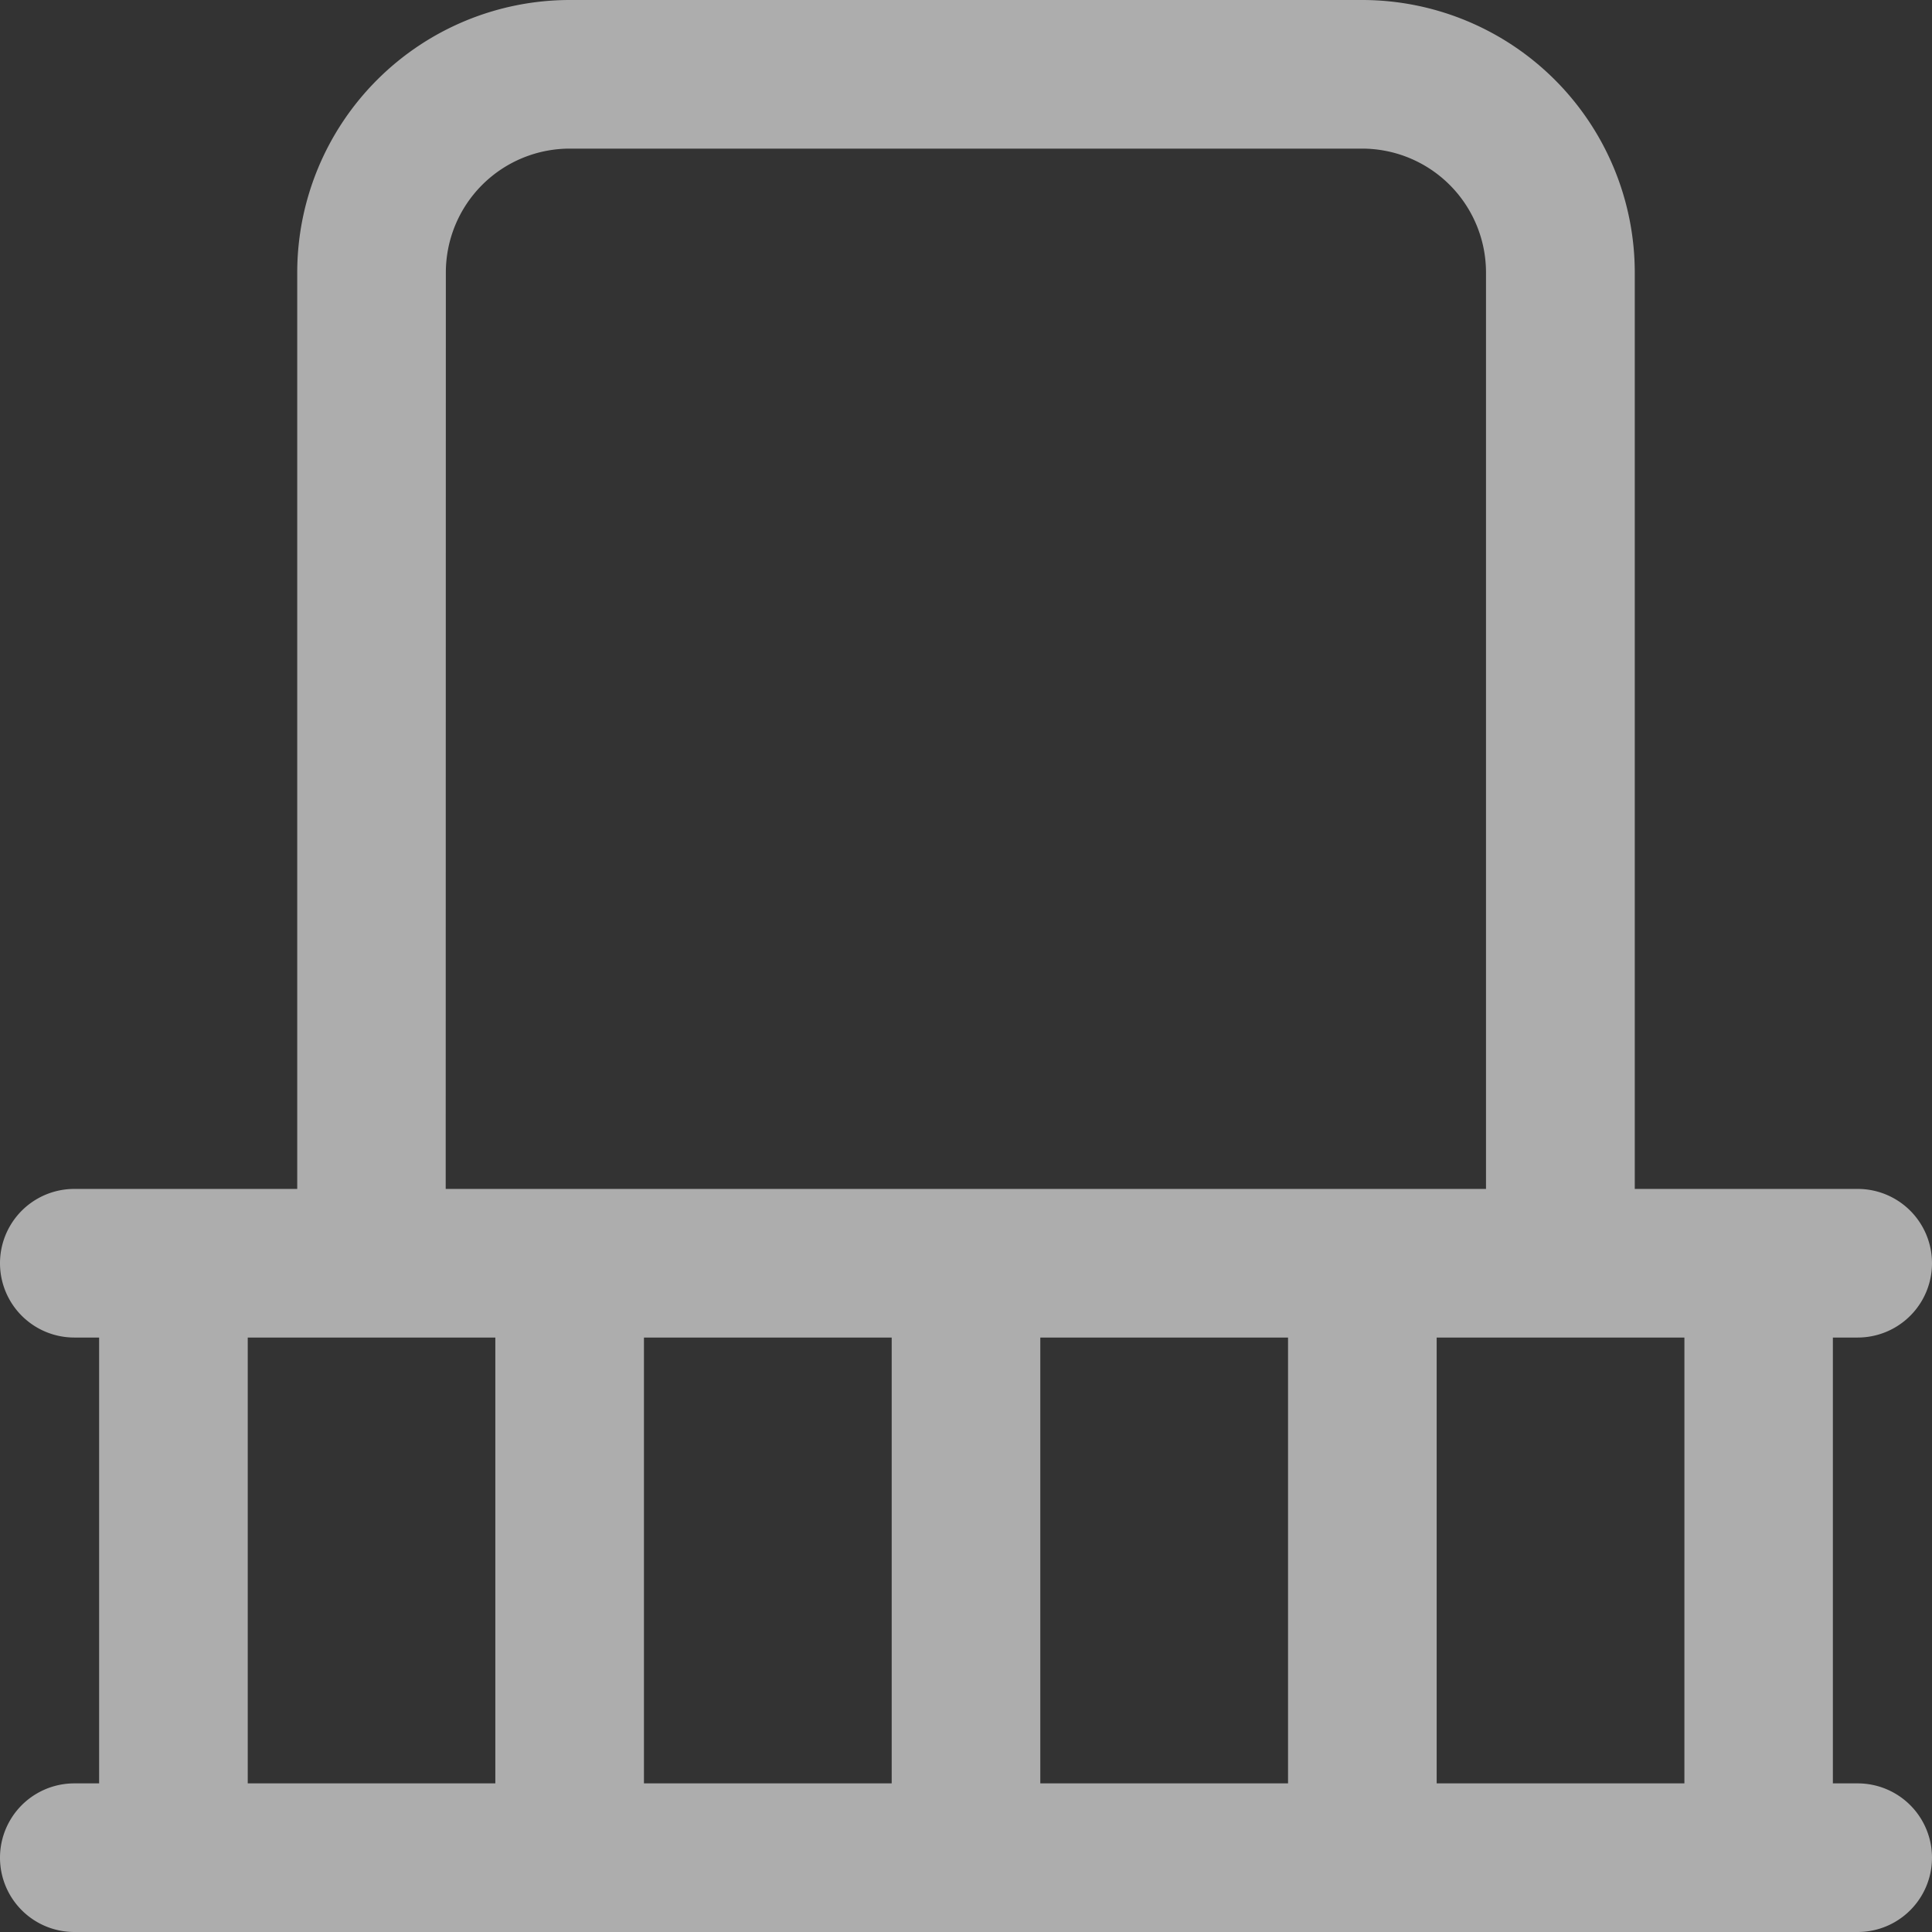
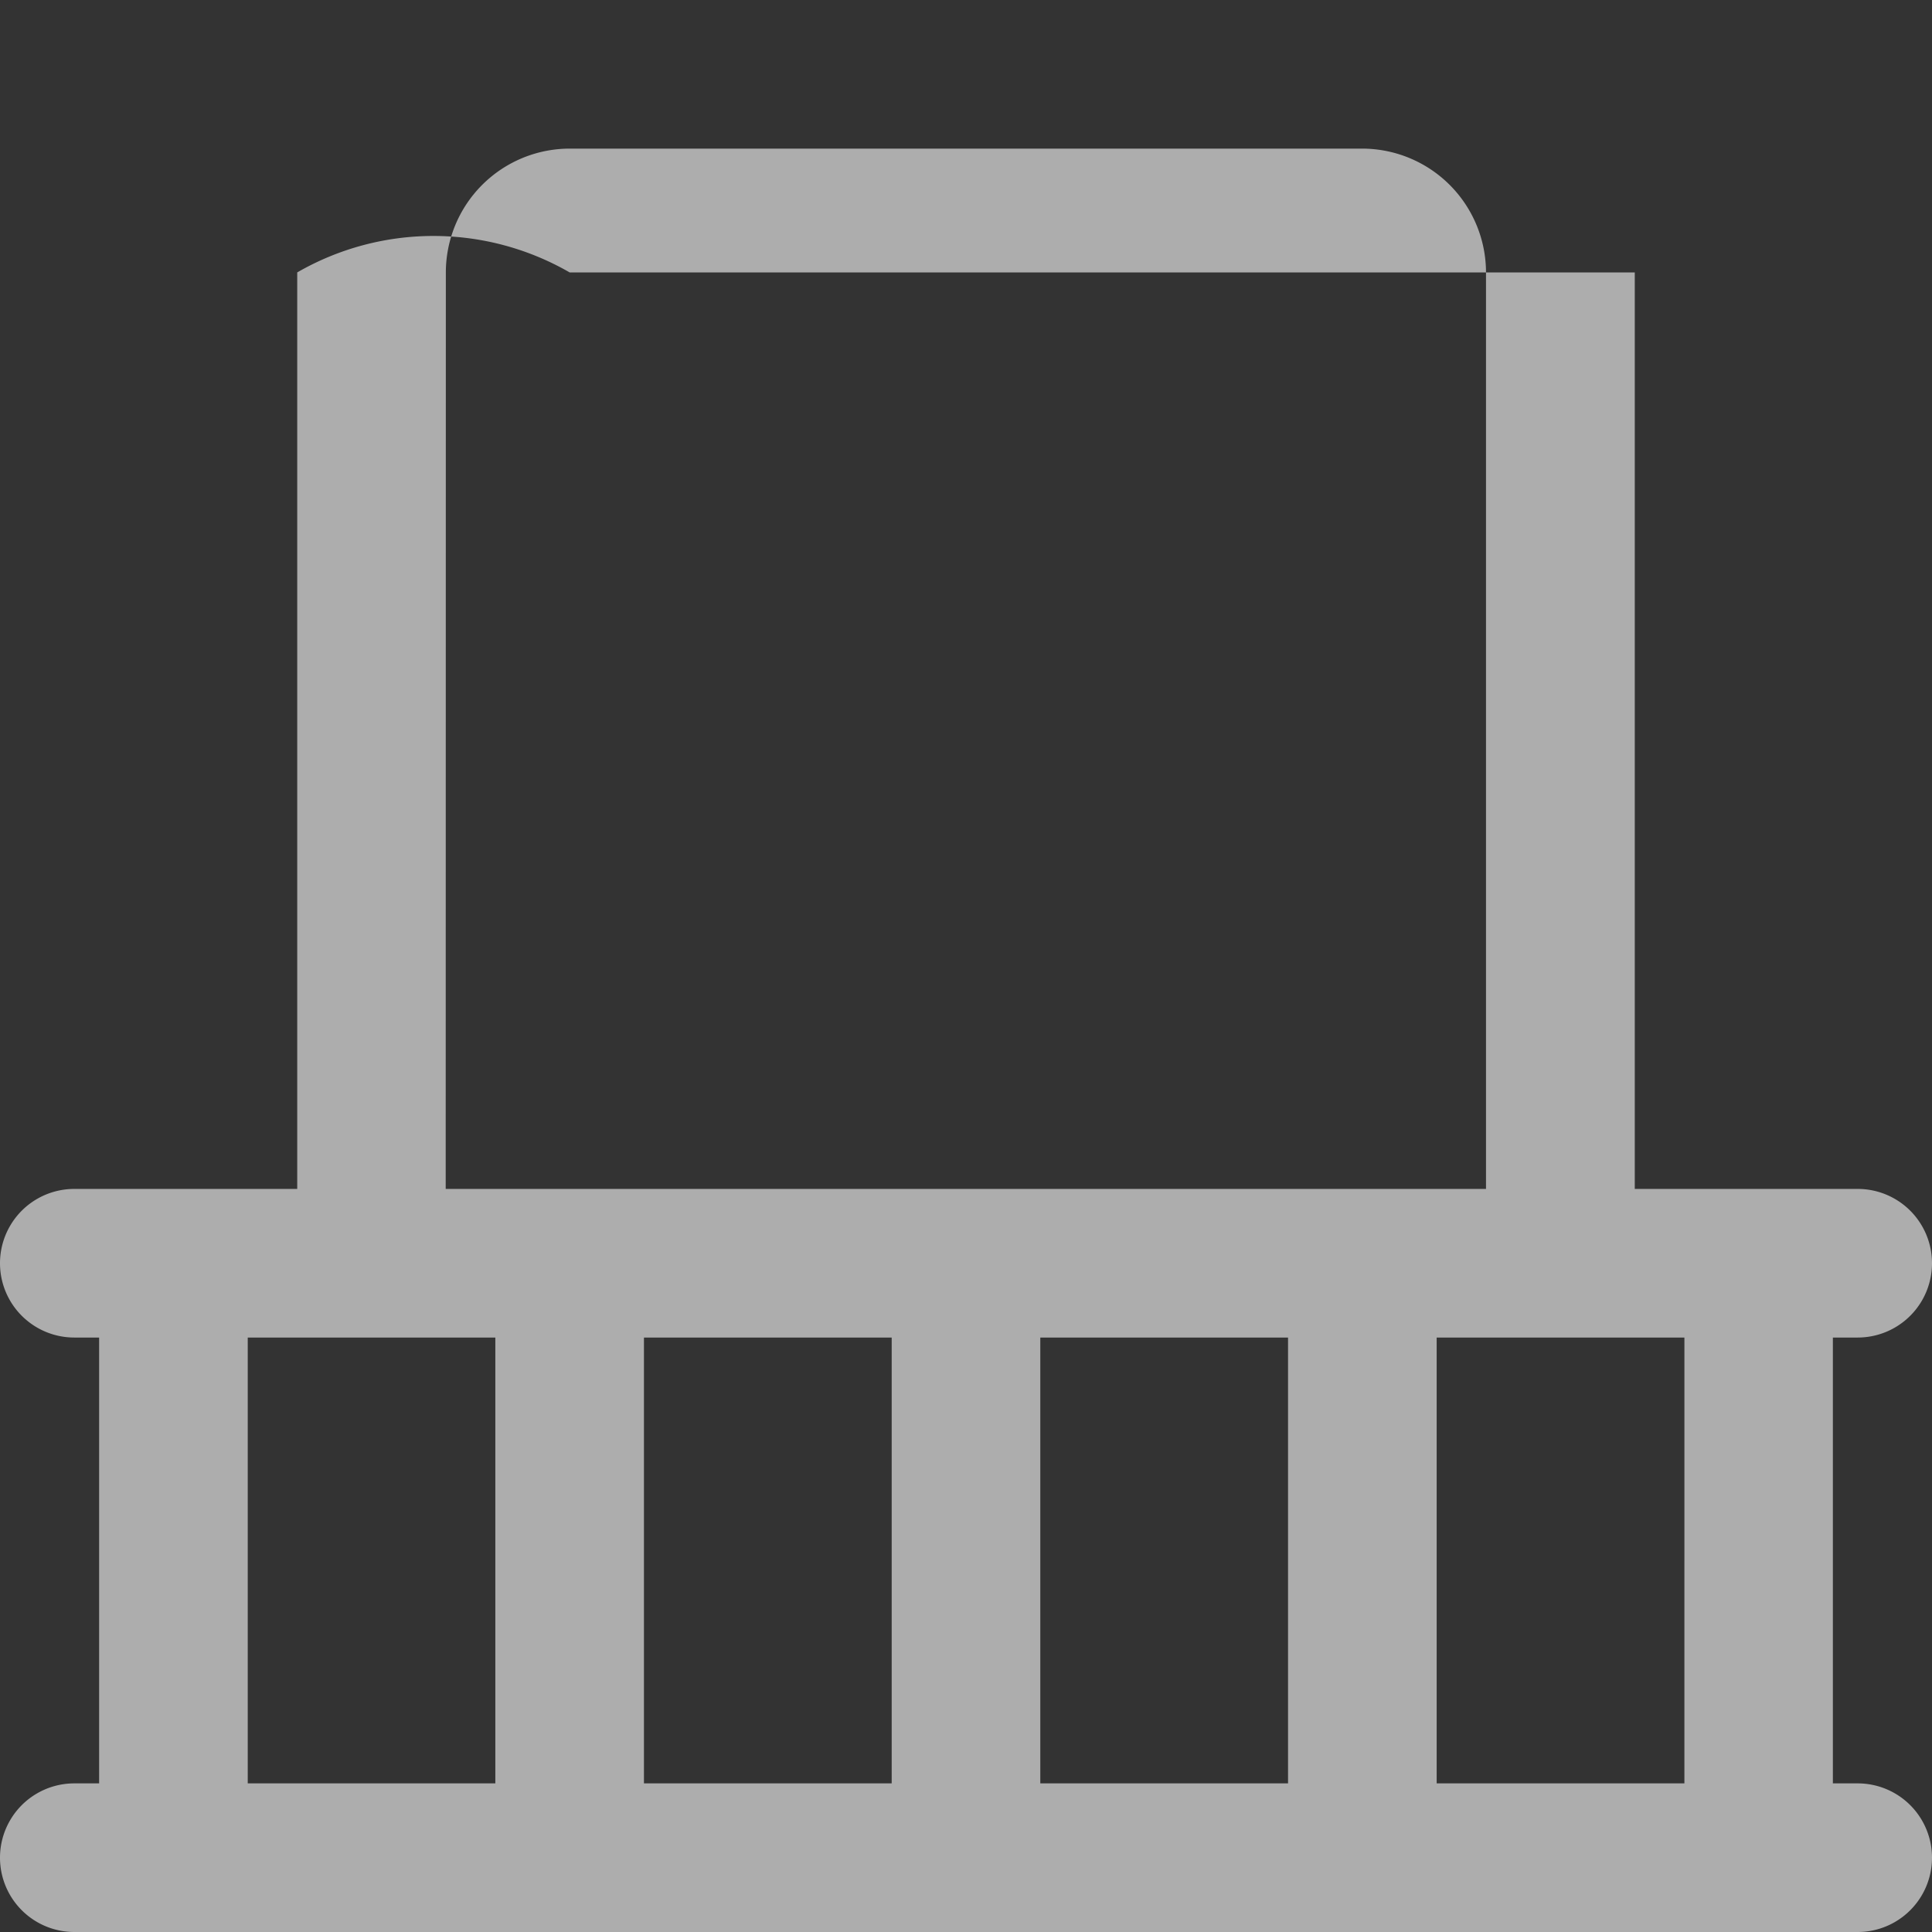
<svg xmlns="http://www.w3.org/2000/svg" width="13" height="13" viewBox="0 0 13 13">
  <rect x="0" y="0" width="13" height="13" fill="#333333" stroke="none" />
-   <path id="balkon-icon" d="M14.75,14.25h-.167v-3h.167a.5.5,0,1,0,0-1h-1.5V4.083A1.835,1.835,0,0,0,11.417,2.25H6.083A1.835,1.835,0,0,0,4.25,4.083V10.25H2.75a.5.5,0,1,0,0,1h.167v3H2.75a.5.5,0,1,0,0,1h12a.5.5,0,1,0,0-1ZM5.25,4.083a.834.834,0,0,1,.833-.833h5.333a.834.834,0,0,1,.833.833V10.25h-7ZM5.583,14.25H3.917v-3H5.583Zm2.667,0H6.583v-3H8.25Zm2.667,0H9.25v-3h1.667Zm2.667,0H11.917v-3h1.667Z" transform="translate(-2.25 -2.25)" fill="#fff" opacity="0.6" />
+   <path id="balkon-icon" d="M14.75,14.25h-.167v-3h.167a.5.5,0,1,0,0-1h-1.5V4.083H6.083A1.835,1.835,0,0,0,4.25,4.083V10.25H2.75a.5.5,0,1,0,0,1h.167v3H2.75a.5.5,0,1,0,0,1h12a.5.5,0,1,0,0-1ZM5.25,4.083a.834.834,0,0,1,.833-.833h5.333a.834.834,0,0,1,.833.833V10.25h-7ZM5.583,14.25H3.917v-3H5.583Zm2.667,0H6.583v-3H8.25Zm2.667,0H9.25v-3h1.667Zm2.667,0H11.917v-3h1.667Z" transform="translate(-2.25 -2.25)" fill="#fff" opacity="0.6" />
</svg>